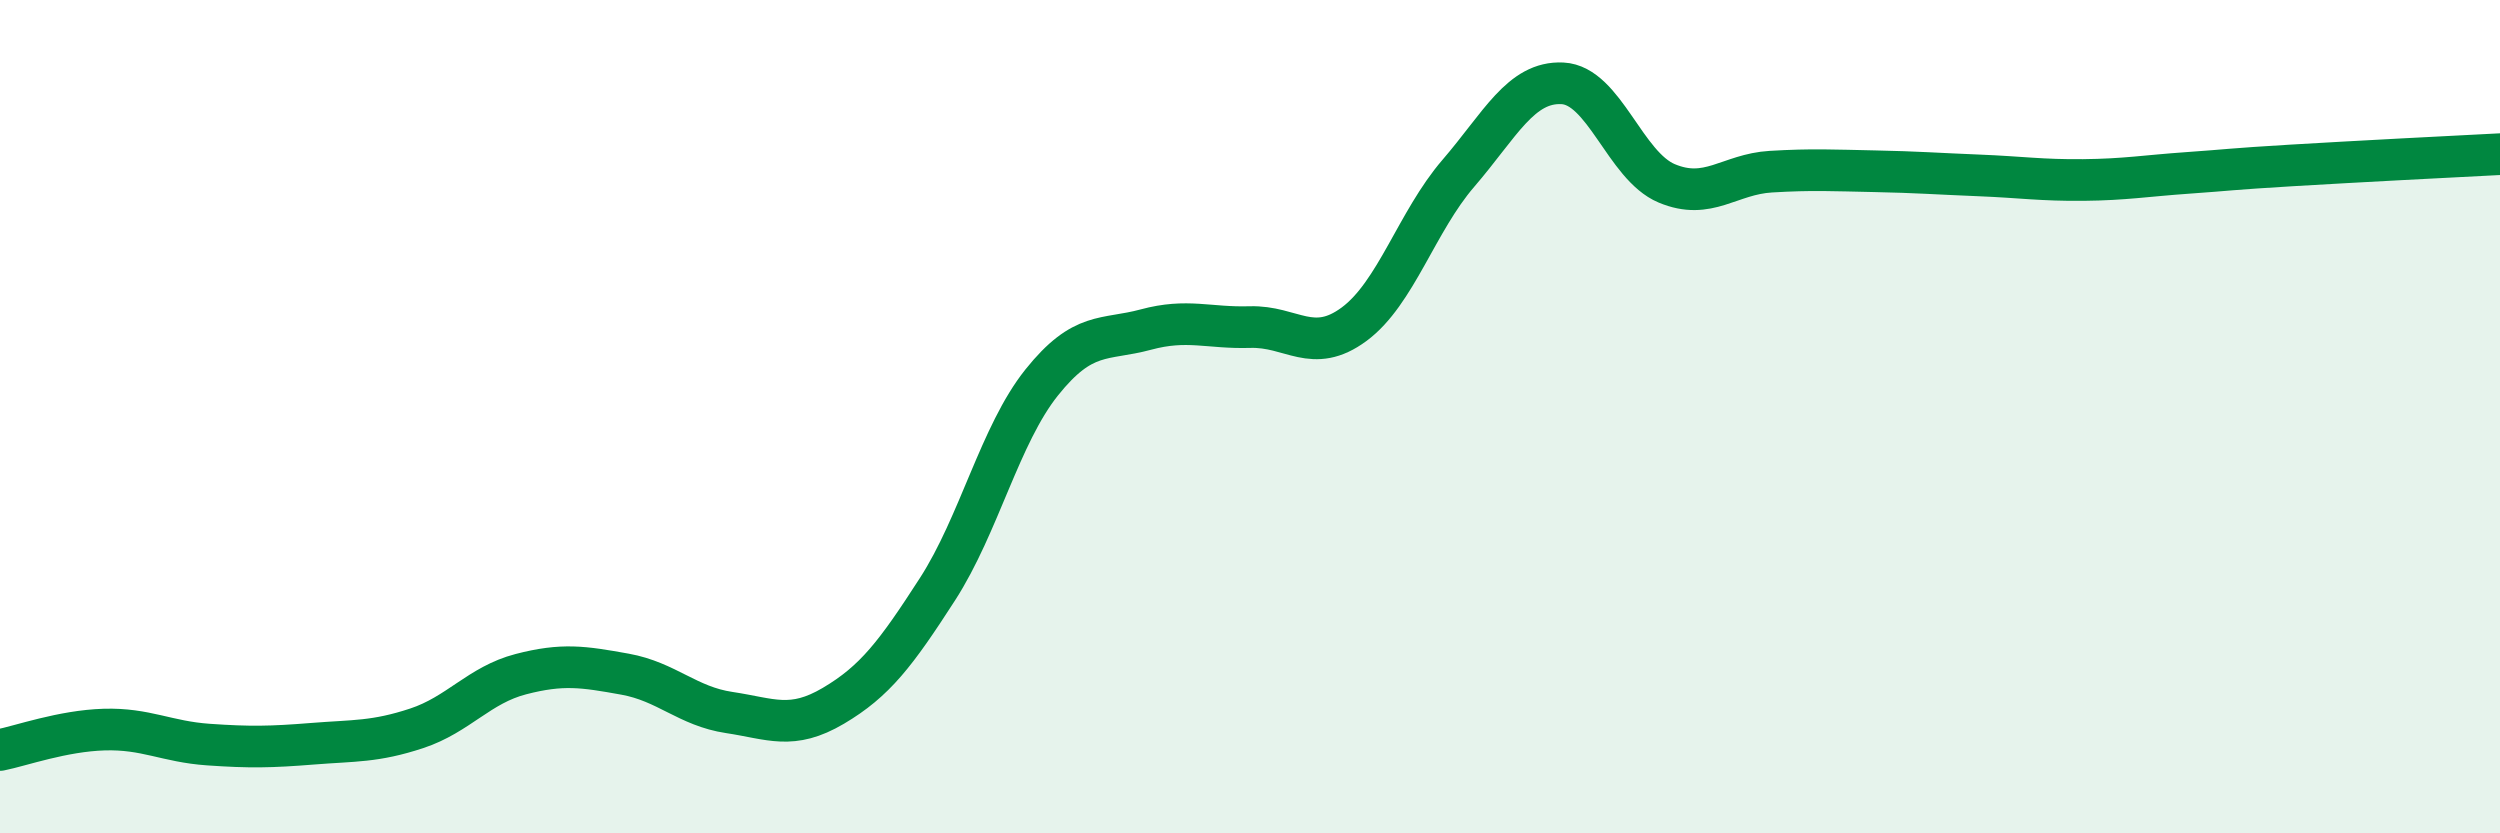
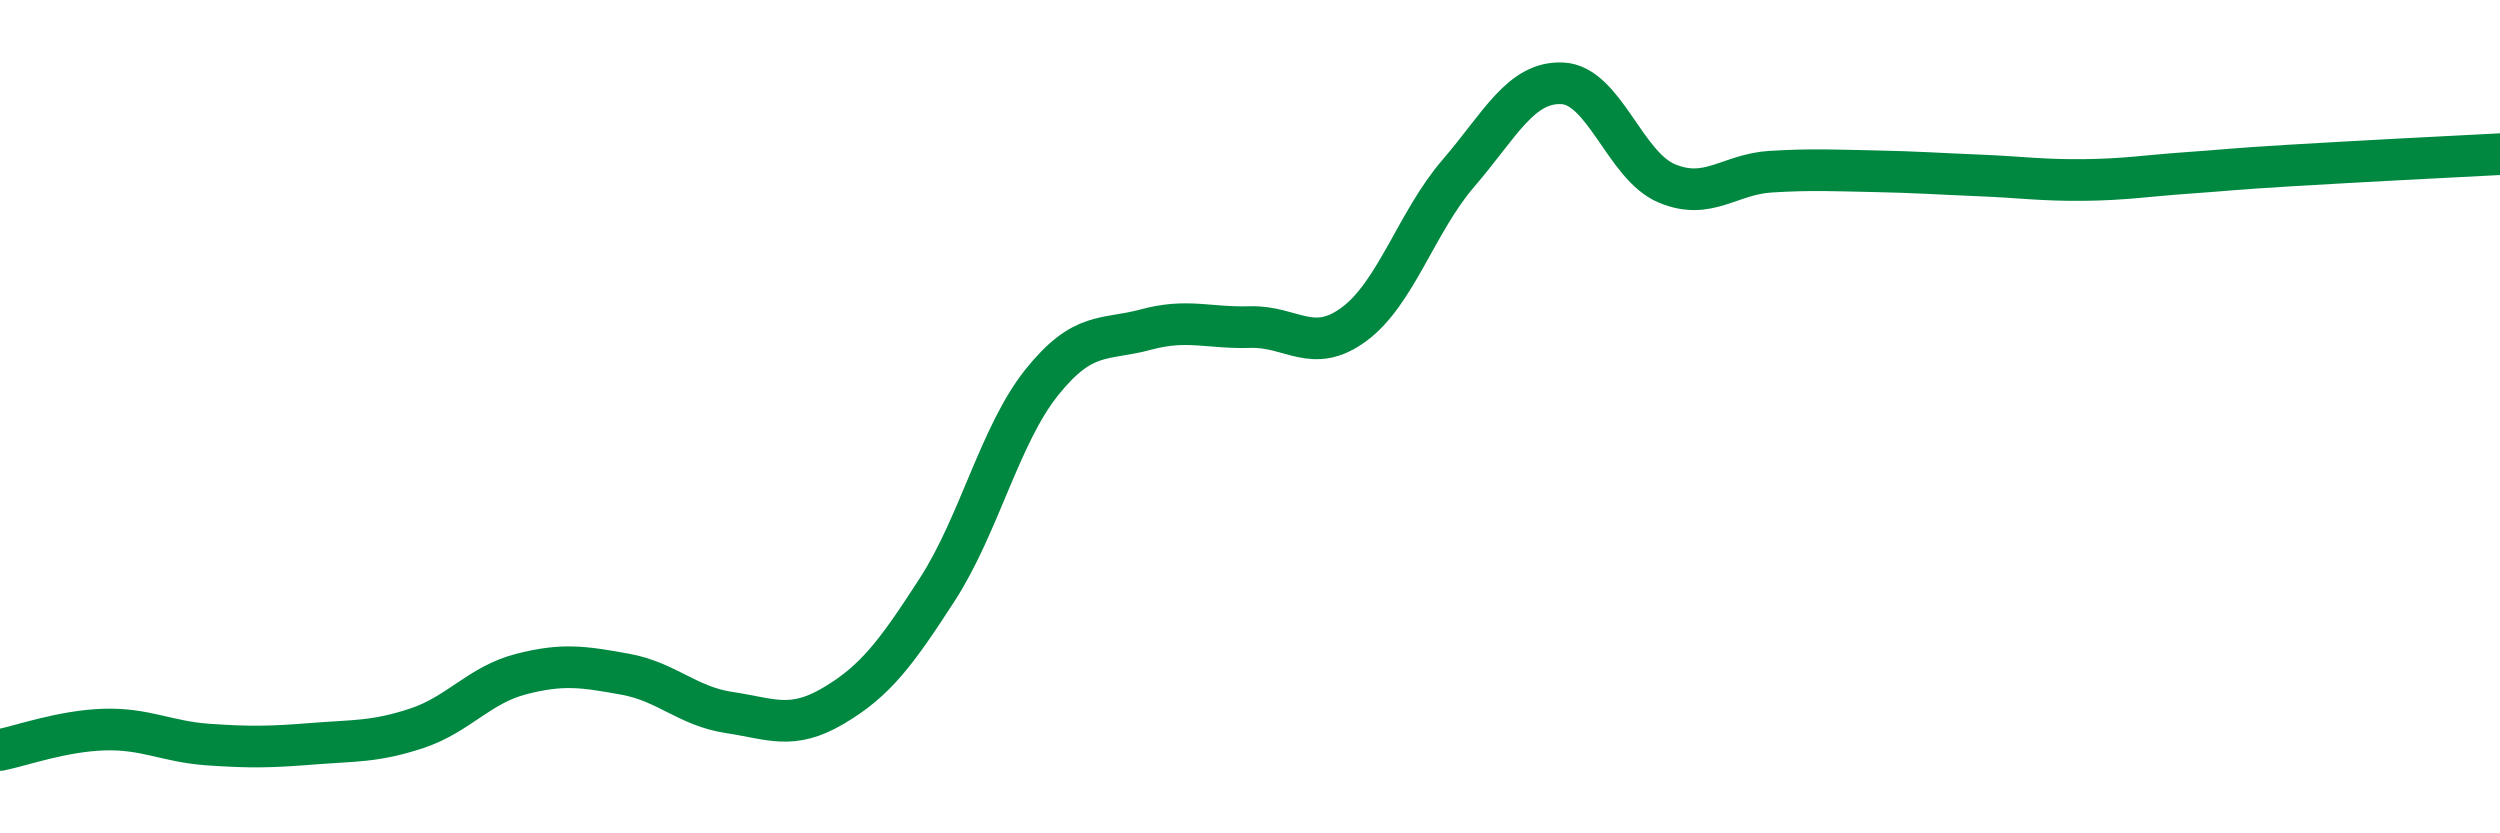
<svg xmlns="http://www.w3.org/2000/svg" width="60" height="20" viewBox="0 0 60 20">
-   <path d="M 0,18 C 0.5,17.9 1.5,17.54 2.5,17.51 C 3.5,17.48 4,17.8 5,17.87 C 6,17.94 6.5,17.93 7.5,17.85 C 8.5,17.77 9,17.81 10,17.48 C 11,17.15 11.5,16.44 12.5,16.18 C 13.5,15.92 14,16 15,16.18 C 16,16.36 16.5,16.95 17.5,17.1 C 18.5,17.25 19,17.53 20,16.94 C 21,16.35 21.5,15.69 22.5,14.14 C 23.5,12.59 24,10.43 25,9.18 C 26,7.93 26.5,8.18 27.5,7.91 C 28.5,7.64 29,7.88 30,7.85 C 31,7.82 31.5,8.52 32.5,7.78 C 33.5,7.04 34,5.32 35,4.16 C 36,3 36.5,1.95 37.5,2 C 38.5,2.05 39,3.98 40,4.4 C 41,4.82 41.5,4.18 42.5,4.12 C 43.5,4.06 44,4.09 45,4.11 C 46,4.13 46.5,4.17 47.5,4.21 C 48.5,4.25 49,4.33 50,4.32 C 51,4.31 51.5,4.22 52.5,4.15 C 53.5,4.08 53.5,4.06 55,3.97 C 56.5,3.88 59,3.75 60,3.7L60 20L0 20Z" fill="#008740" opacity="0.1" stroke-linecap="round" stroke-linejoin="round" />
  <path d="M 0,18 C 0.5,17.9 1.5,17.54 2.5,17.51 C 3.5,17.48 4,17.8 5,17.87 C 6,17.94 6.5,17.93 7.5,17.85 C 8.5,17.77 9,17.81 10,17.48 C 11,17.15 11.5,16.44 12.5,16.18 C 13.5,15.92 14,16 15,16.18 C 16,16.36 16.5,16.95 17.5,17.1 C 18.5,17.25 19,17.53 20,16.94 C 21,16.35 21.5,15.69 22.5,14.14 C 23.5,12.59 24,10.43 25,9.18 C 26,7.93 26.5,8.18 27.5,7.91 C 28.5,7.64 29,7.88 30,7.85 C 31,7.82 31.5,8.52 32.5,7.78 C 33.5,7.04 34,5.32 35,4.16 C 36,3 36.5,1.95 37.5,2 C 38.5,2.05 39,3.98 40,4.4 C 41,4.82 41.5,4.18 42.5,4.12 C 43.5,4.06 44,4.09 45,4.11 C 46,4.13 46.5,4.17 47.5,4.21 C 48.5,4.25 49,4.33 50,4.32 C 51,4.31 51.5,4.22 52.5,4.15 C 53.5,4.08 53.5,4.06 55,3.97 C 56.5,3.88 59,3.75 60,3.7" stroke="#008740" stroke-width="1" fill="none" stroke-linecap="round" stroke-linejoin="round" />
</svg>